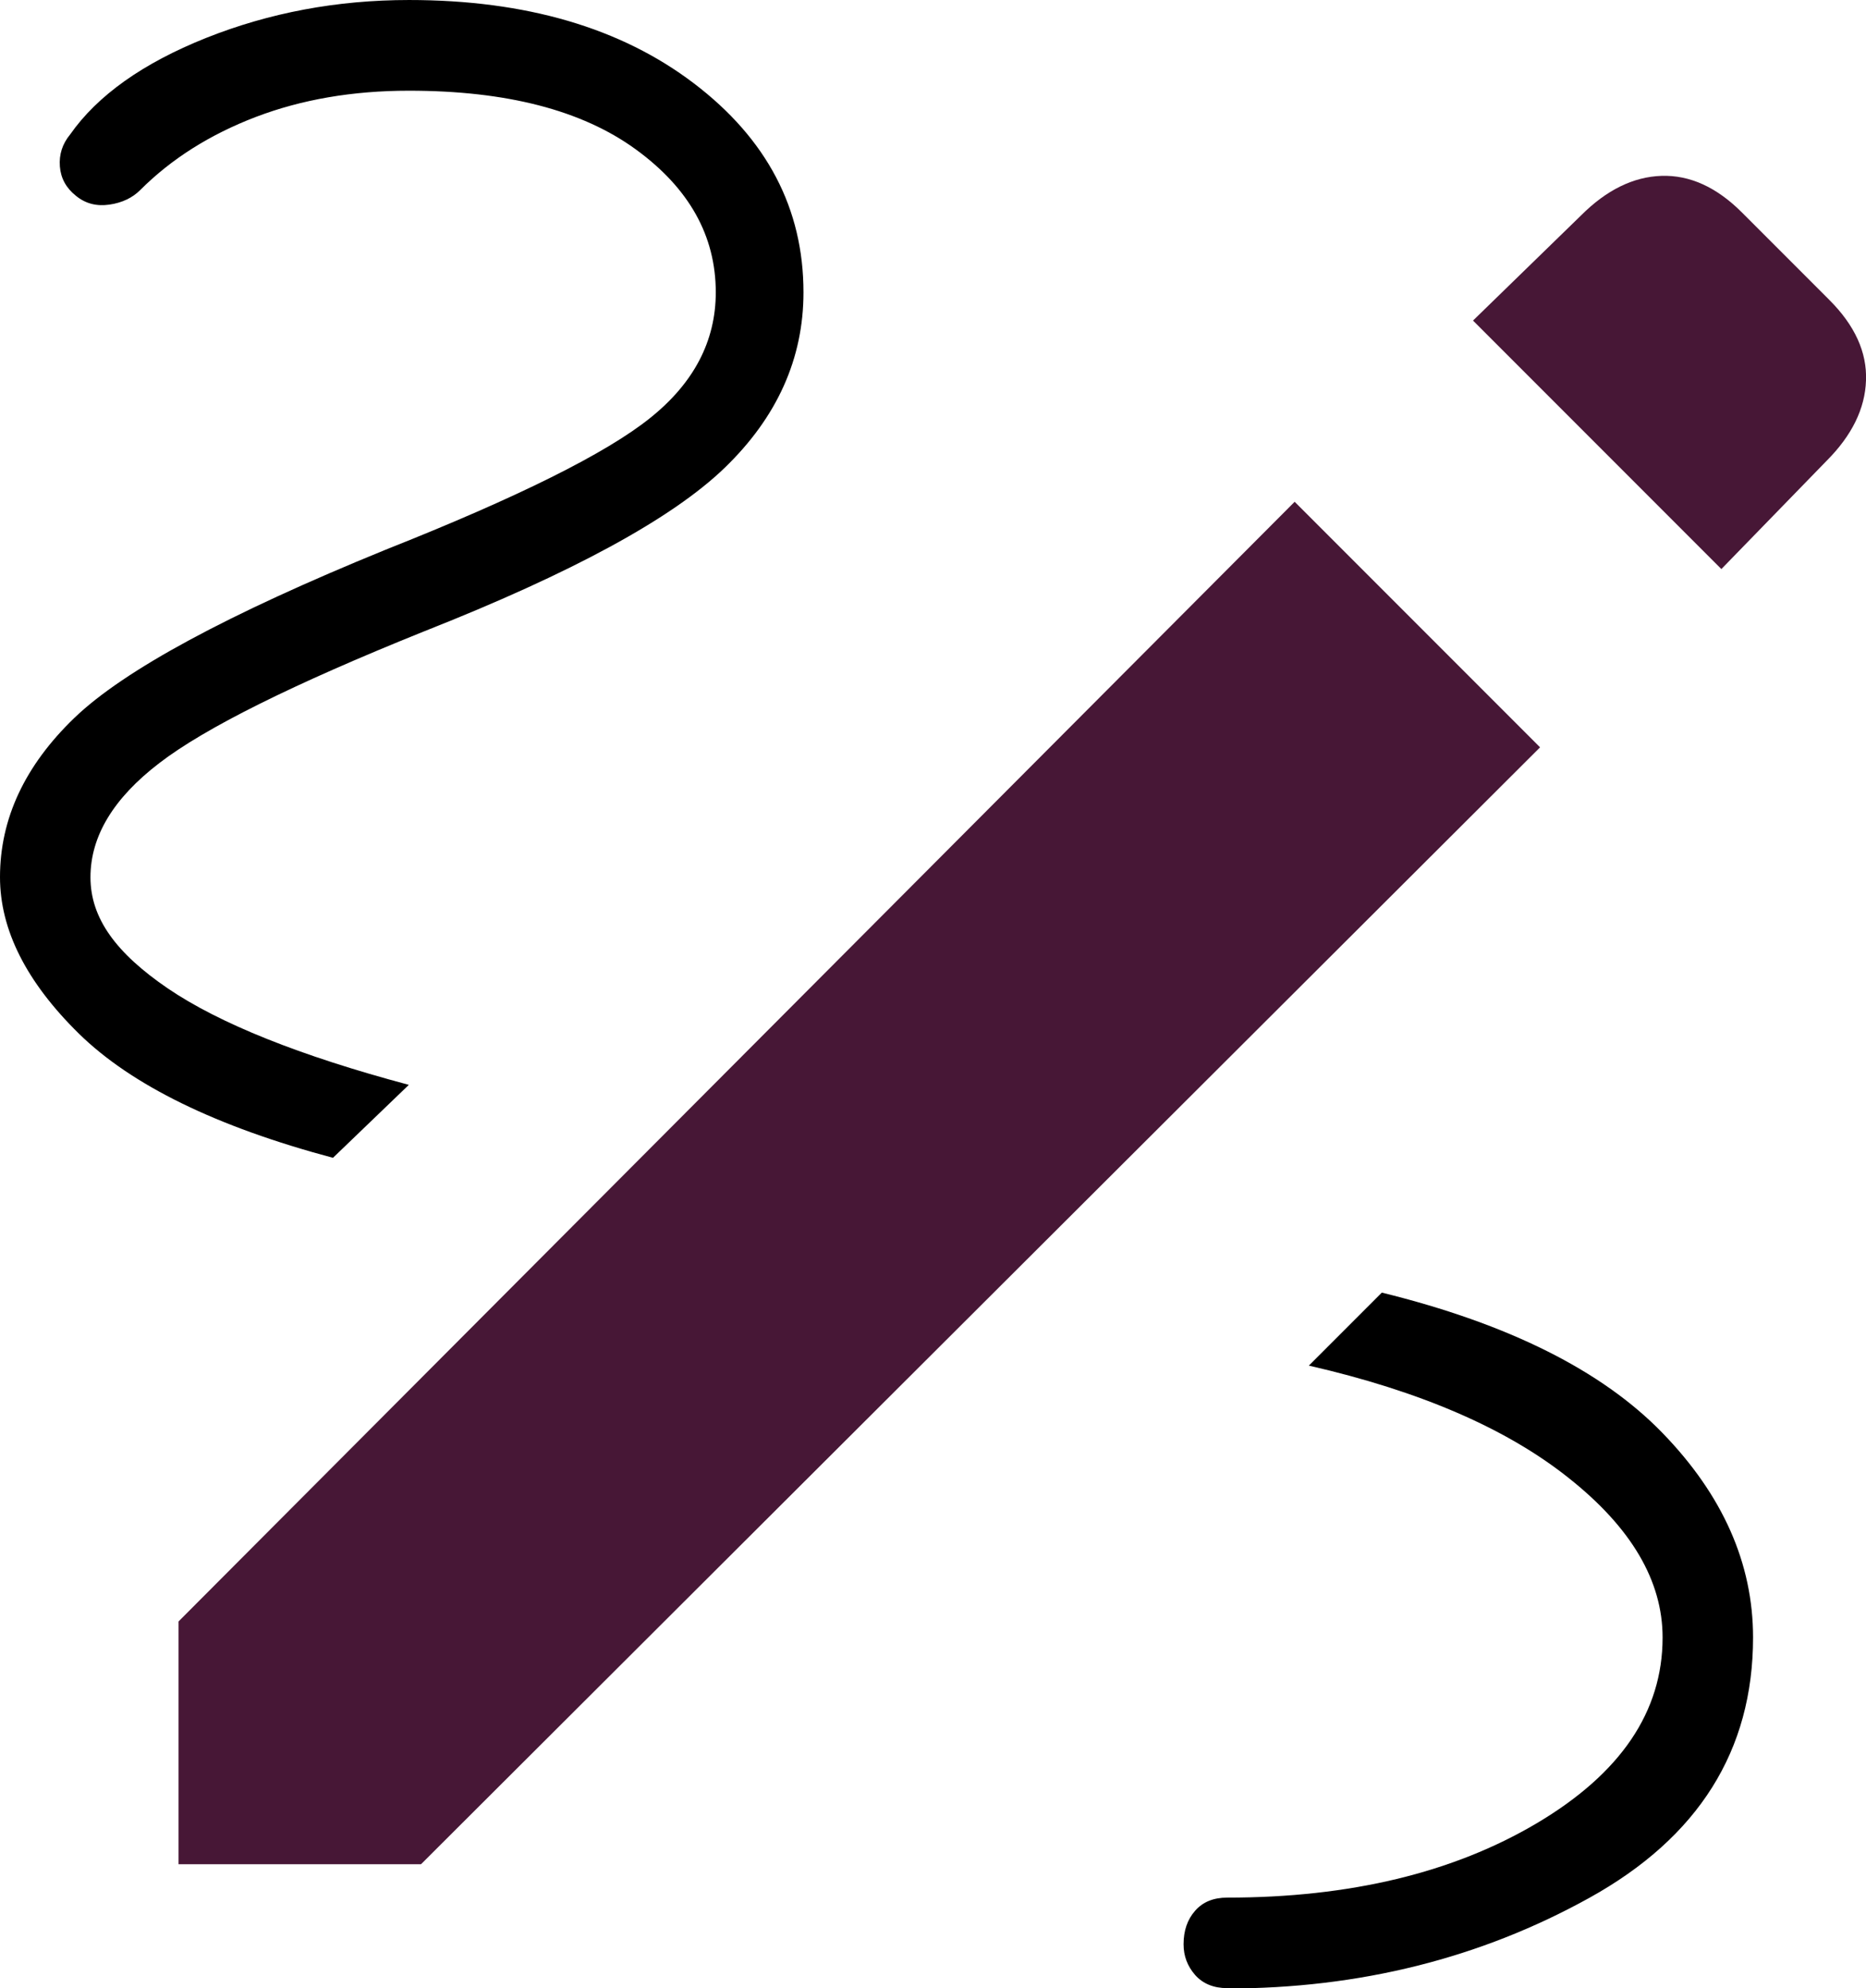
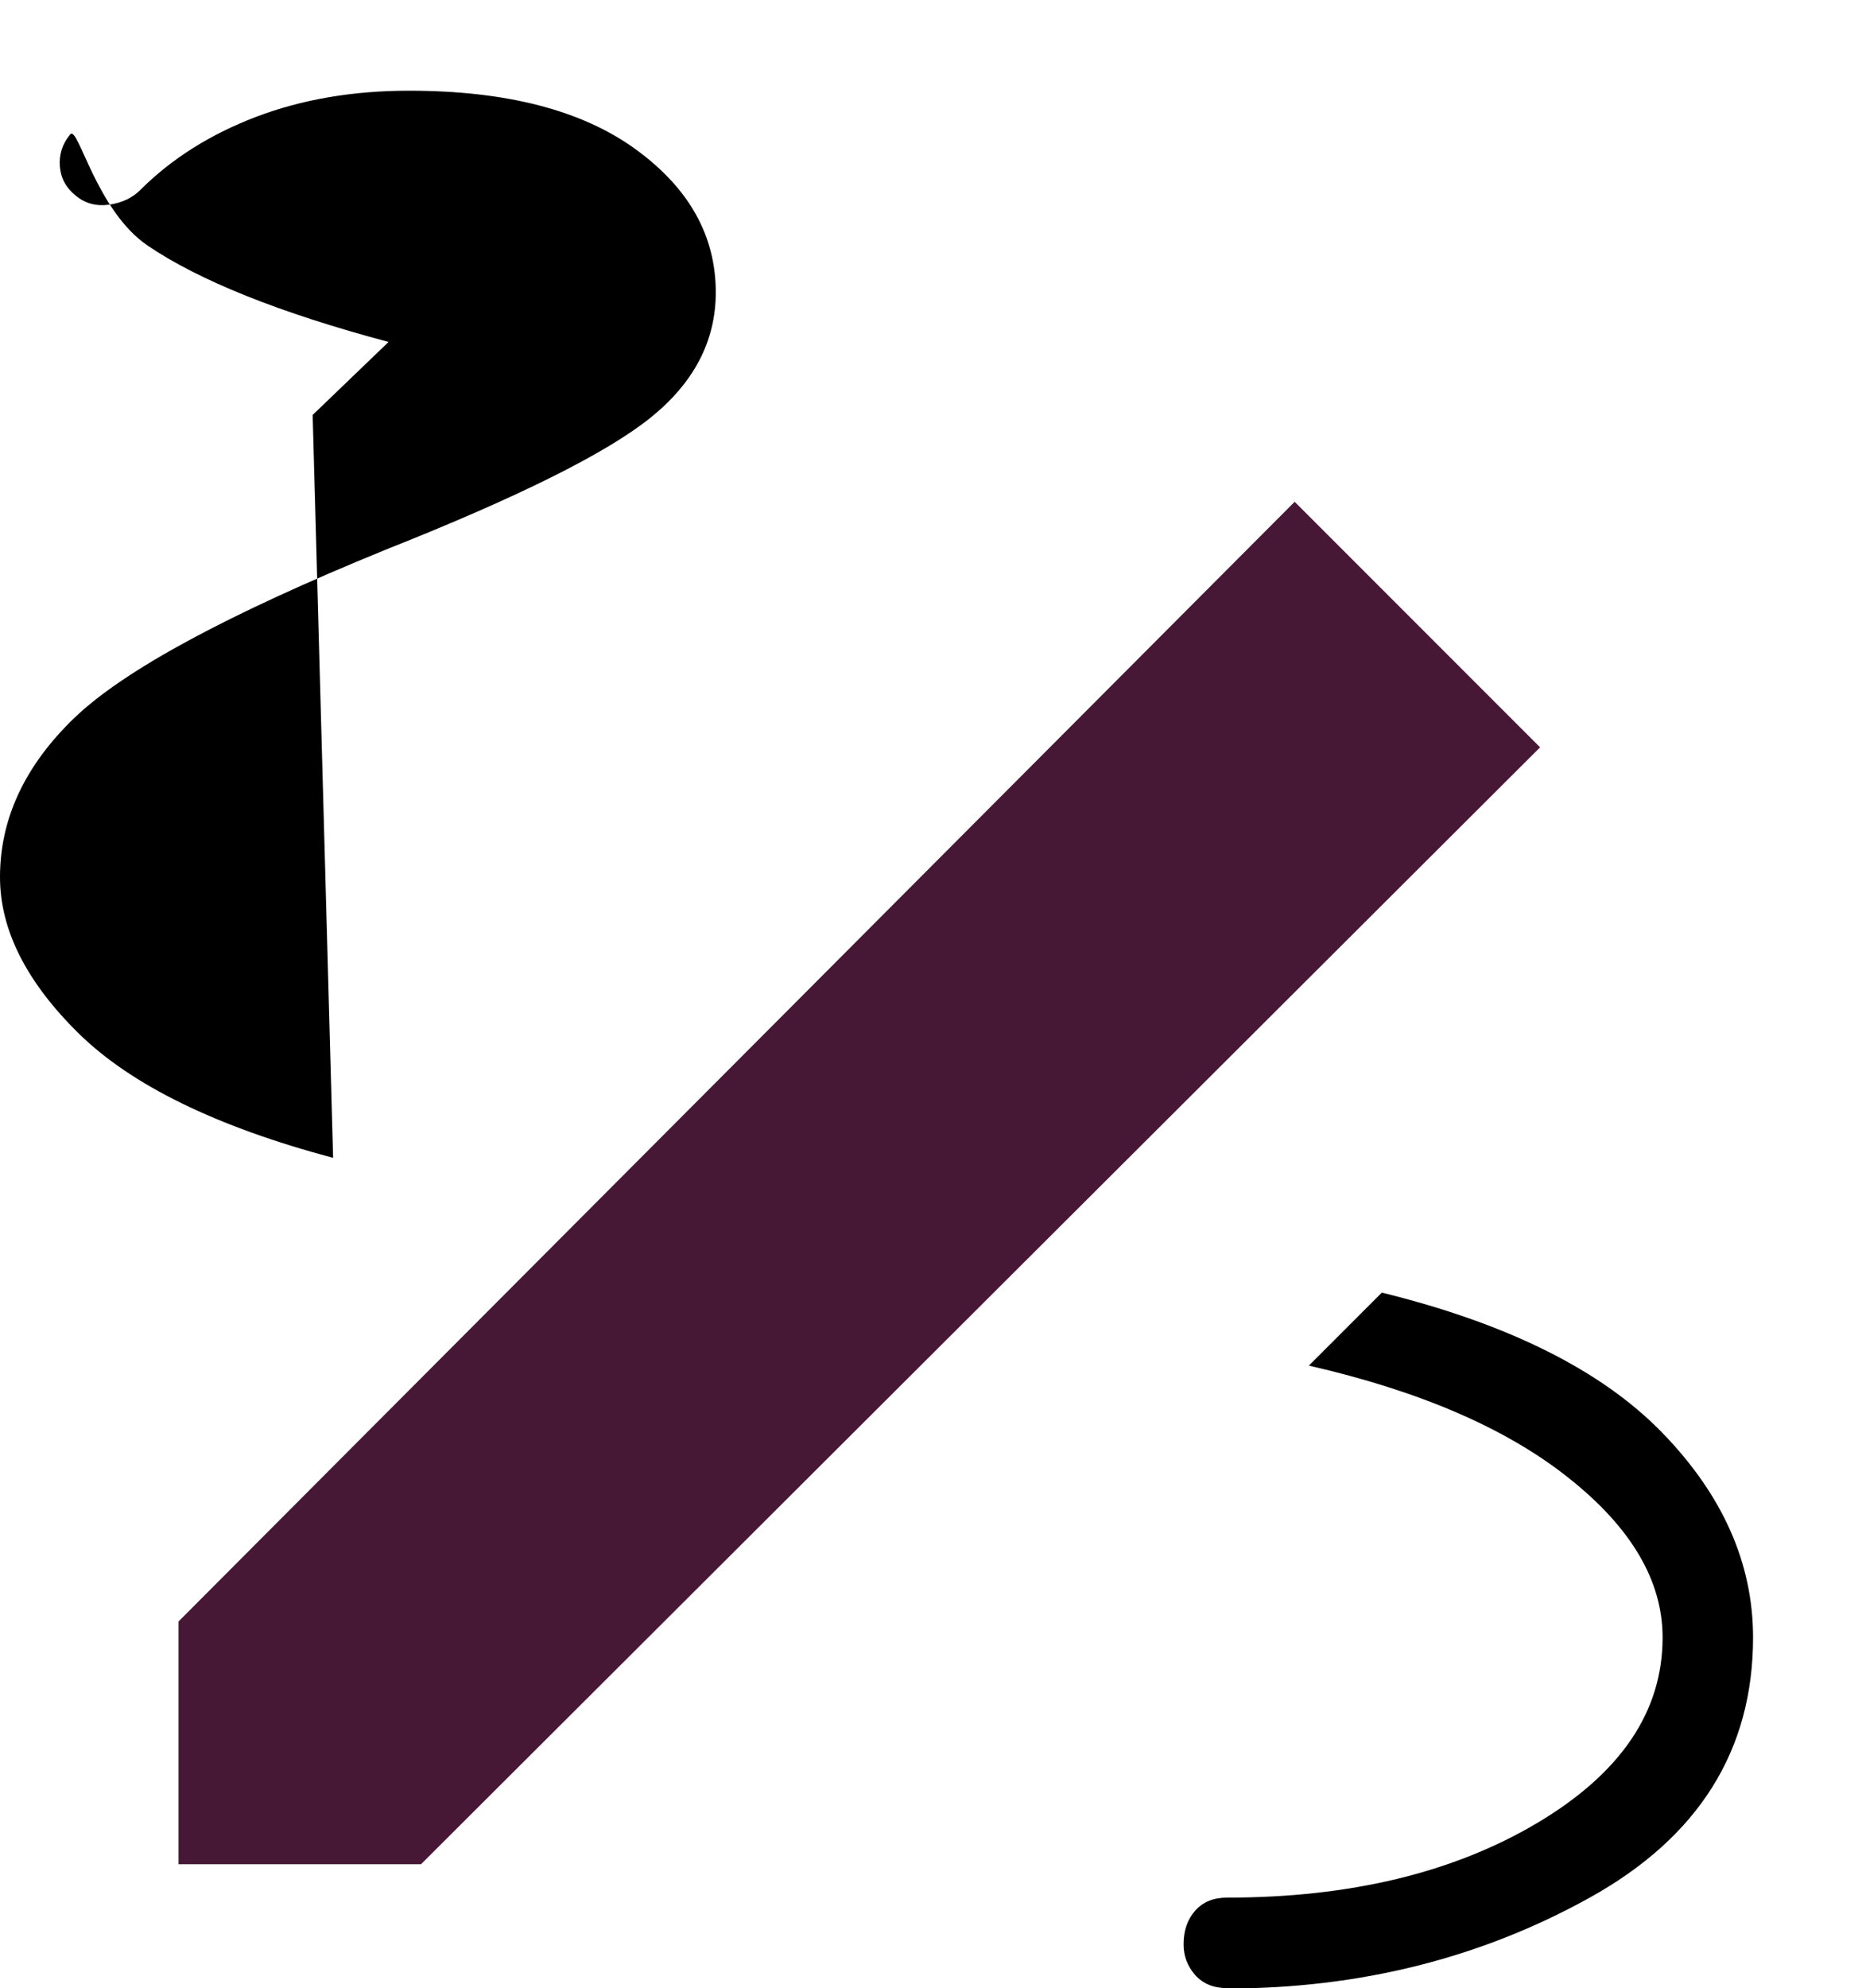
<svg xmlns="http://www.w3.org/2000/svg" id="Ebene_2" viewBox="0 0 101.28 107.85">
  <defs>
    <style>.cls-1{fill:#471736;}</style>
  </defs>
  <g id="Ebene_1-2">
-     <path d="m66.61,107.85c-.74,0-1.32-.24-1.74-.71-.42-.48-.63-1.03-.63-1.67,0-.74.21-1.35.63-1.82.42-.48,1-.71,1.74-.71,6.66,0,12.27-1.35,16.81-4.04,4.55-2.7,6.82-6.05,6.82-10.07,0-3.07-1.69-5.95-5.08-8.64-3.38-2.7-8.09-4.73-14.12-6.11l3.96-3.96c6.87,1.69,11.95,4.23,15.23,7.61s4.92,7.08,4.92,11.1c0,6.13-2.96,10.84-8.88,14.12-5.92,3.28-12.48,4.92-19.67,4.92ZM18.08,62.81c-6.34-1.69-10.94-3.94-13.8-6.74-2.85-2.8-4.28-5.63-4.28-8.49,0-3.17,1.35-6.05,4.04-8.64,2.7-2.59,8.33-5.63,16.89-9.12,7.19-2.85,11.97-5.23,14.35-7.14,2.38-1.9,3.57-4.18,3.57-6.82,0-3.07-1.45-5.66-4.36-7.77-2.91-2.11-7-3.17-12.29-3.17-3.07,0-5.84.48-8.33,1.43-2.48.95-4.57,2.27-6.26,3.96-.42.42-.98.69-1.67.79s-1.3-.05-1.82-.48c-.53-.42-.82-.95-.87-1.59s.13-1.22.56-1.74c1.48-2.11,3.94-3.86,7.37-5.23,3.44-1.37,7.11-2.06,11.02-2.06,6.34,0,11.5,1.51,15.46,4.52,3.96,3.01,5.95,6.79,5.95,11.34,0,3.59-1.43,6.77-4.28,9.52-2.85,2.75-8.3,5.71-16.34,8.88-7.08,2.85-11.87,5.23-14.35,7.14-2.48,1.9-3.73,3.96-3.73,6.19s1.4,4.12,4.2,6.03c2.8,1.9,7.16,3.65,13.08,5.23l-4.12,3.96Z" />
-     <path class="cls-1" d="m93.43,30.87l-13.48-13.48,5.87-5.71c1.37-1.37,2.83-2.09,4.36-2.14,1.53-.05,2.99.61,4.36,1.98l4.76,4.76c1.37,1.37,2.04,2.83,1.98,4.36-.05,1.53-.77,2.99-2.14,4.36l-5.71,5.87Z" />
+     <path d="m66.61,107.85c-.74,0-1.32-.24-1.74-.71-.42-.48-.63-1.03-.63-1.67,0-.74.21-1.35.63-1.82.42-.48,1-.71,1.74-.71,6.66,0,12.27-1.35,16.81-4.04,4.55-2.7,6.82-6.05,6.82-10.07,0-3.07-1.69-5.95-5.08-8.64-3.38-2.7-8.09-4.73-14.12-6.11l3.96-3.96c6.87,1.69,11.95,4.23,15.23,7.61s4.92,7.08,4.92,11.1c0,6.13-2.96,10.84-8.88,14.12-5.92,3.28-12.48,4.92-19.67,4.92ZM18.08,62.81c-6.34-1.69-10.94-3.94-13.8-6.74-2.85-2.8-4.28-5.63-4.28-8.49,0-3.17,1.35-6.05,4.04-8.64,2.7-2.59,8.33-5.63,16.89-9.12,7.19-2.85,11.97-5.23,14.35-7.14,2.38-1.9,3.57-4.18,3.57-6.82,0-3.07-1.45-5.66-4.36-7.77-2.91-2.11-7-3.17-12.29-3.17-3.07,0-5.84.48-8.33,1.43-2.48.95-4.57,2.27-6.26,3.96-.42.42-.98.69-1.67.79s-1.3-.05-1.82-.48c-.53-.42-.82-.95-.87-1.59s.13-1.22.56-1.74s1.4,4.12,4.2,6.03c2.8,1.9,7.16,3.65,13.08,5.23l-4.12,3.96Z" />
    <polygon class="cls-1" points="9.69 101.13 9.69 87.96 70.27 27.22 83.59 40.54 22.85 101.13 9.69 101.13" />
  </g>
</svg>